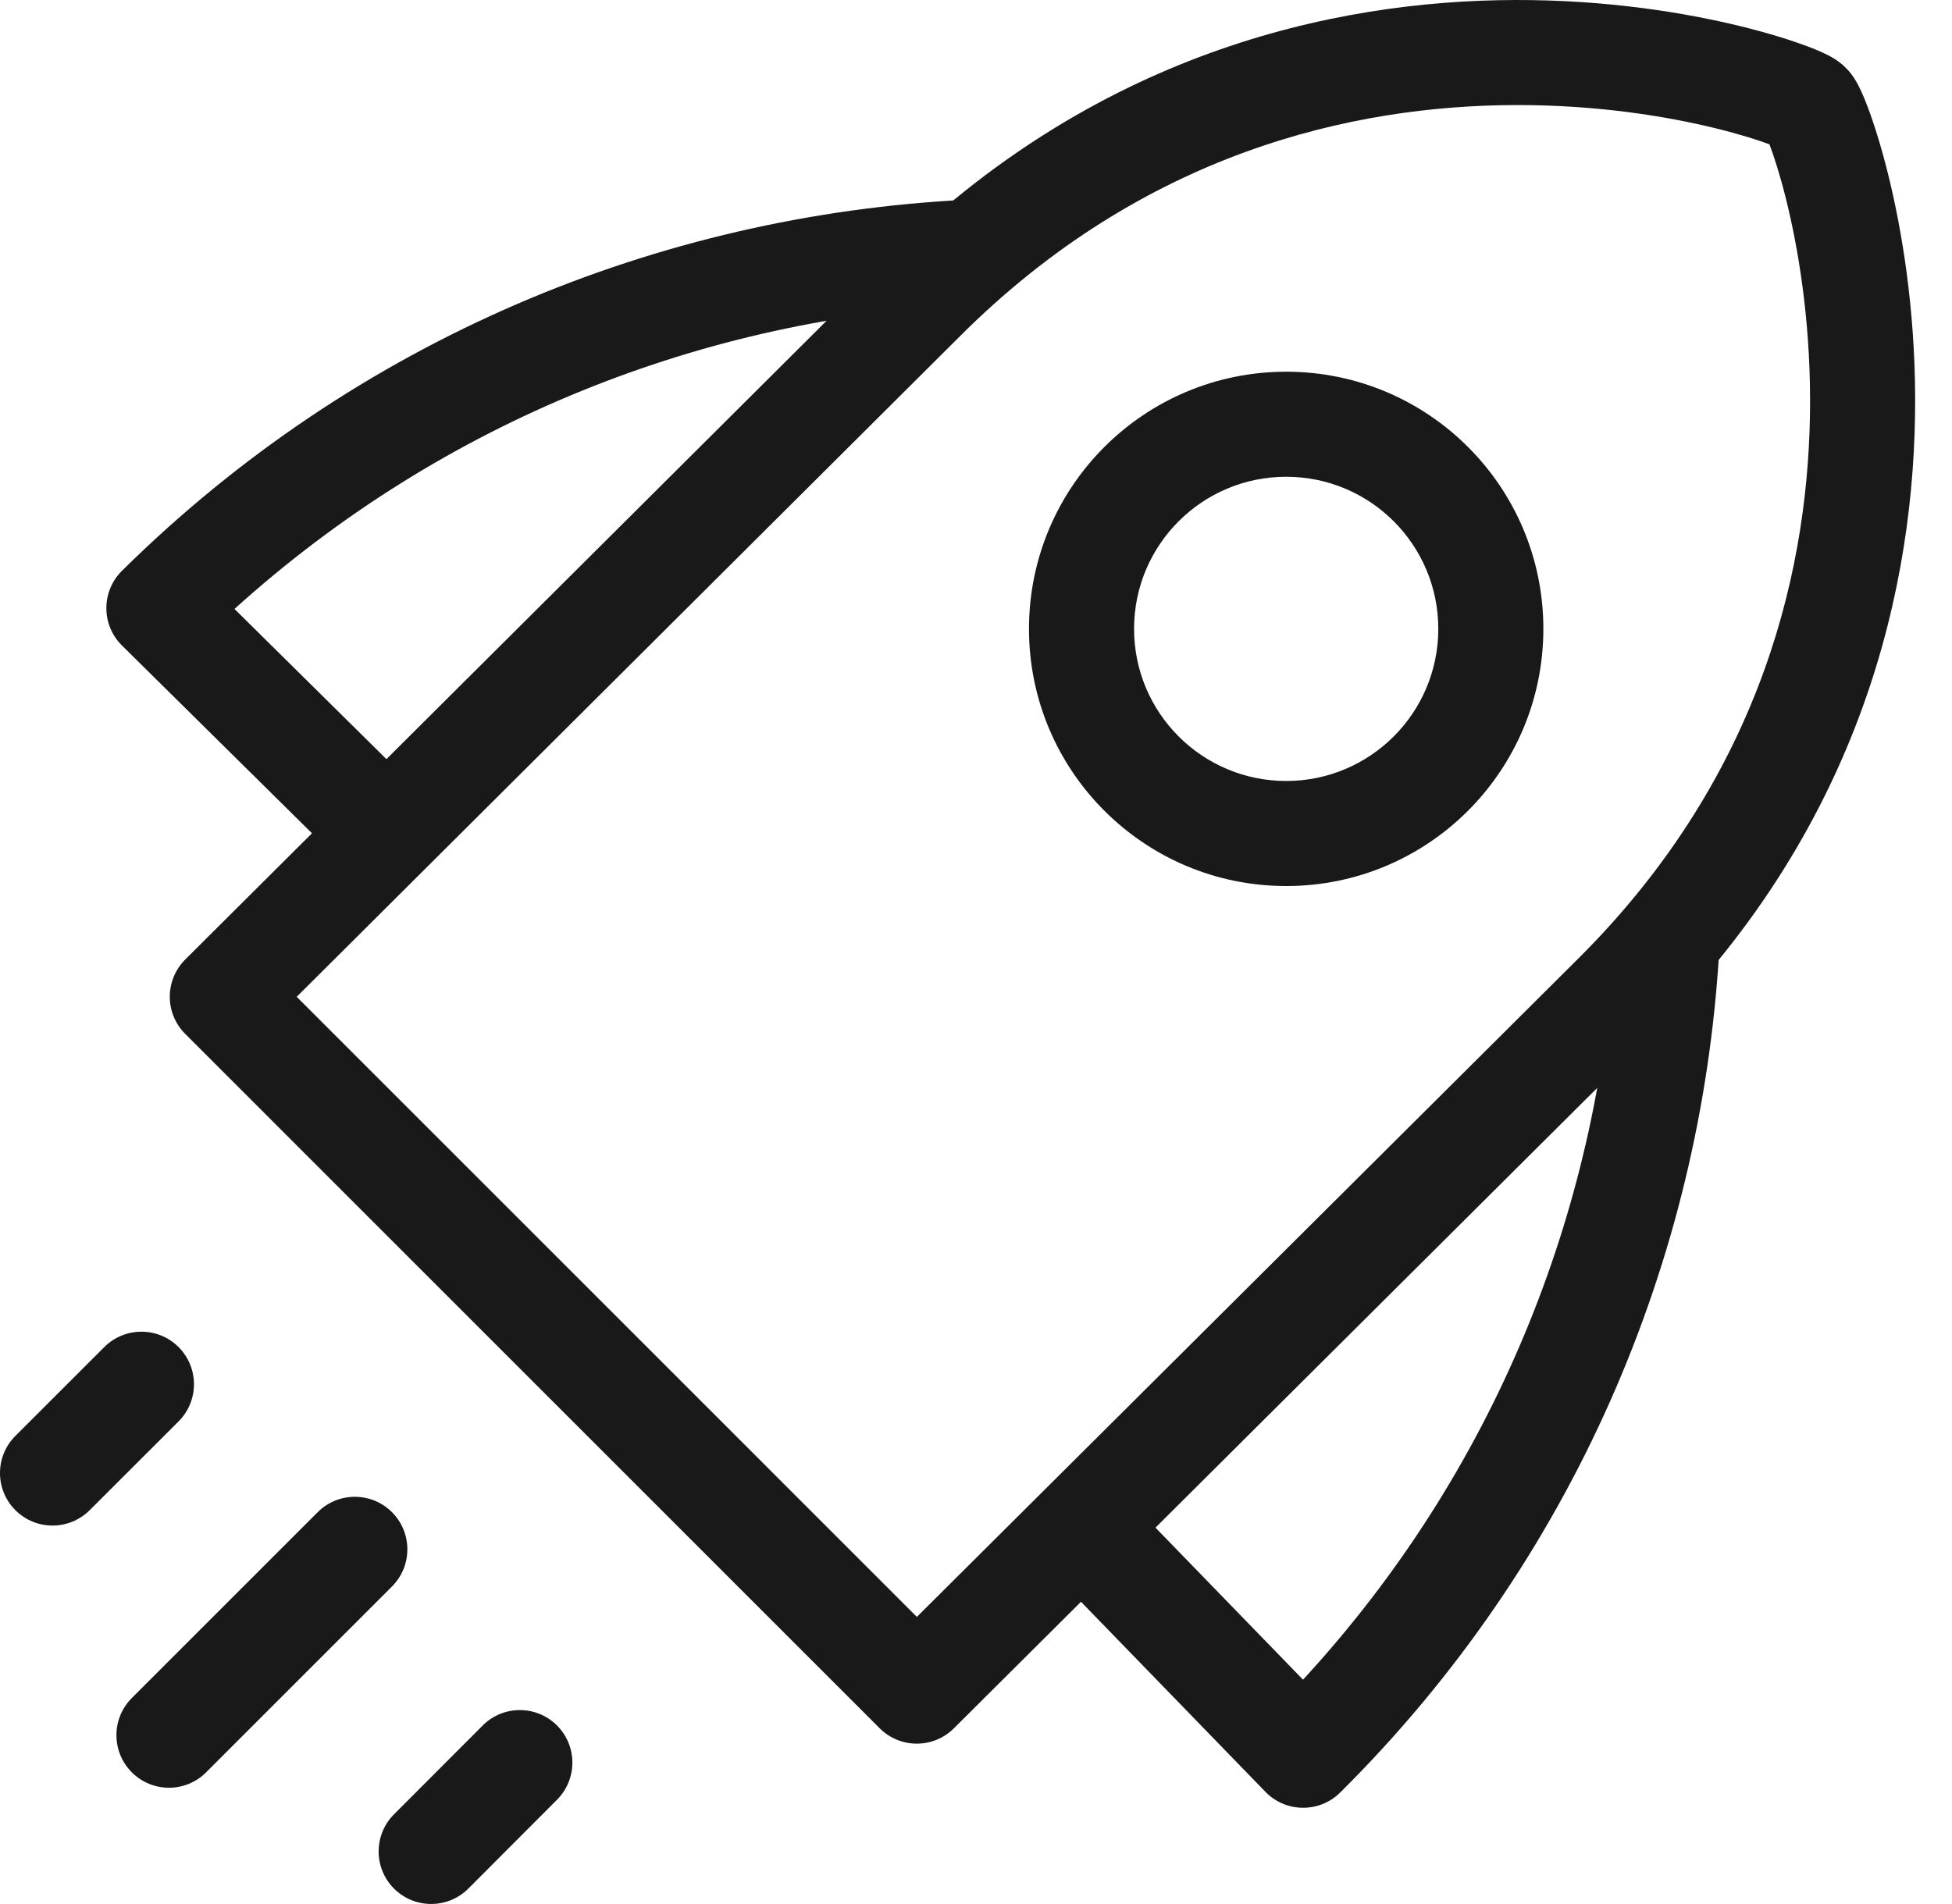
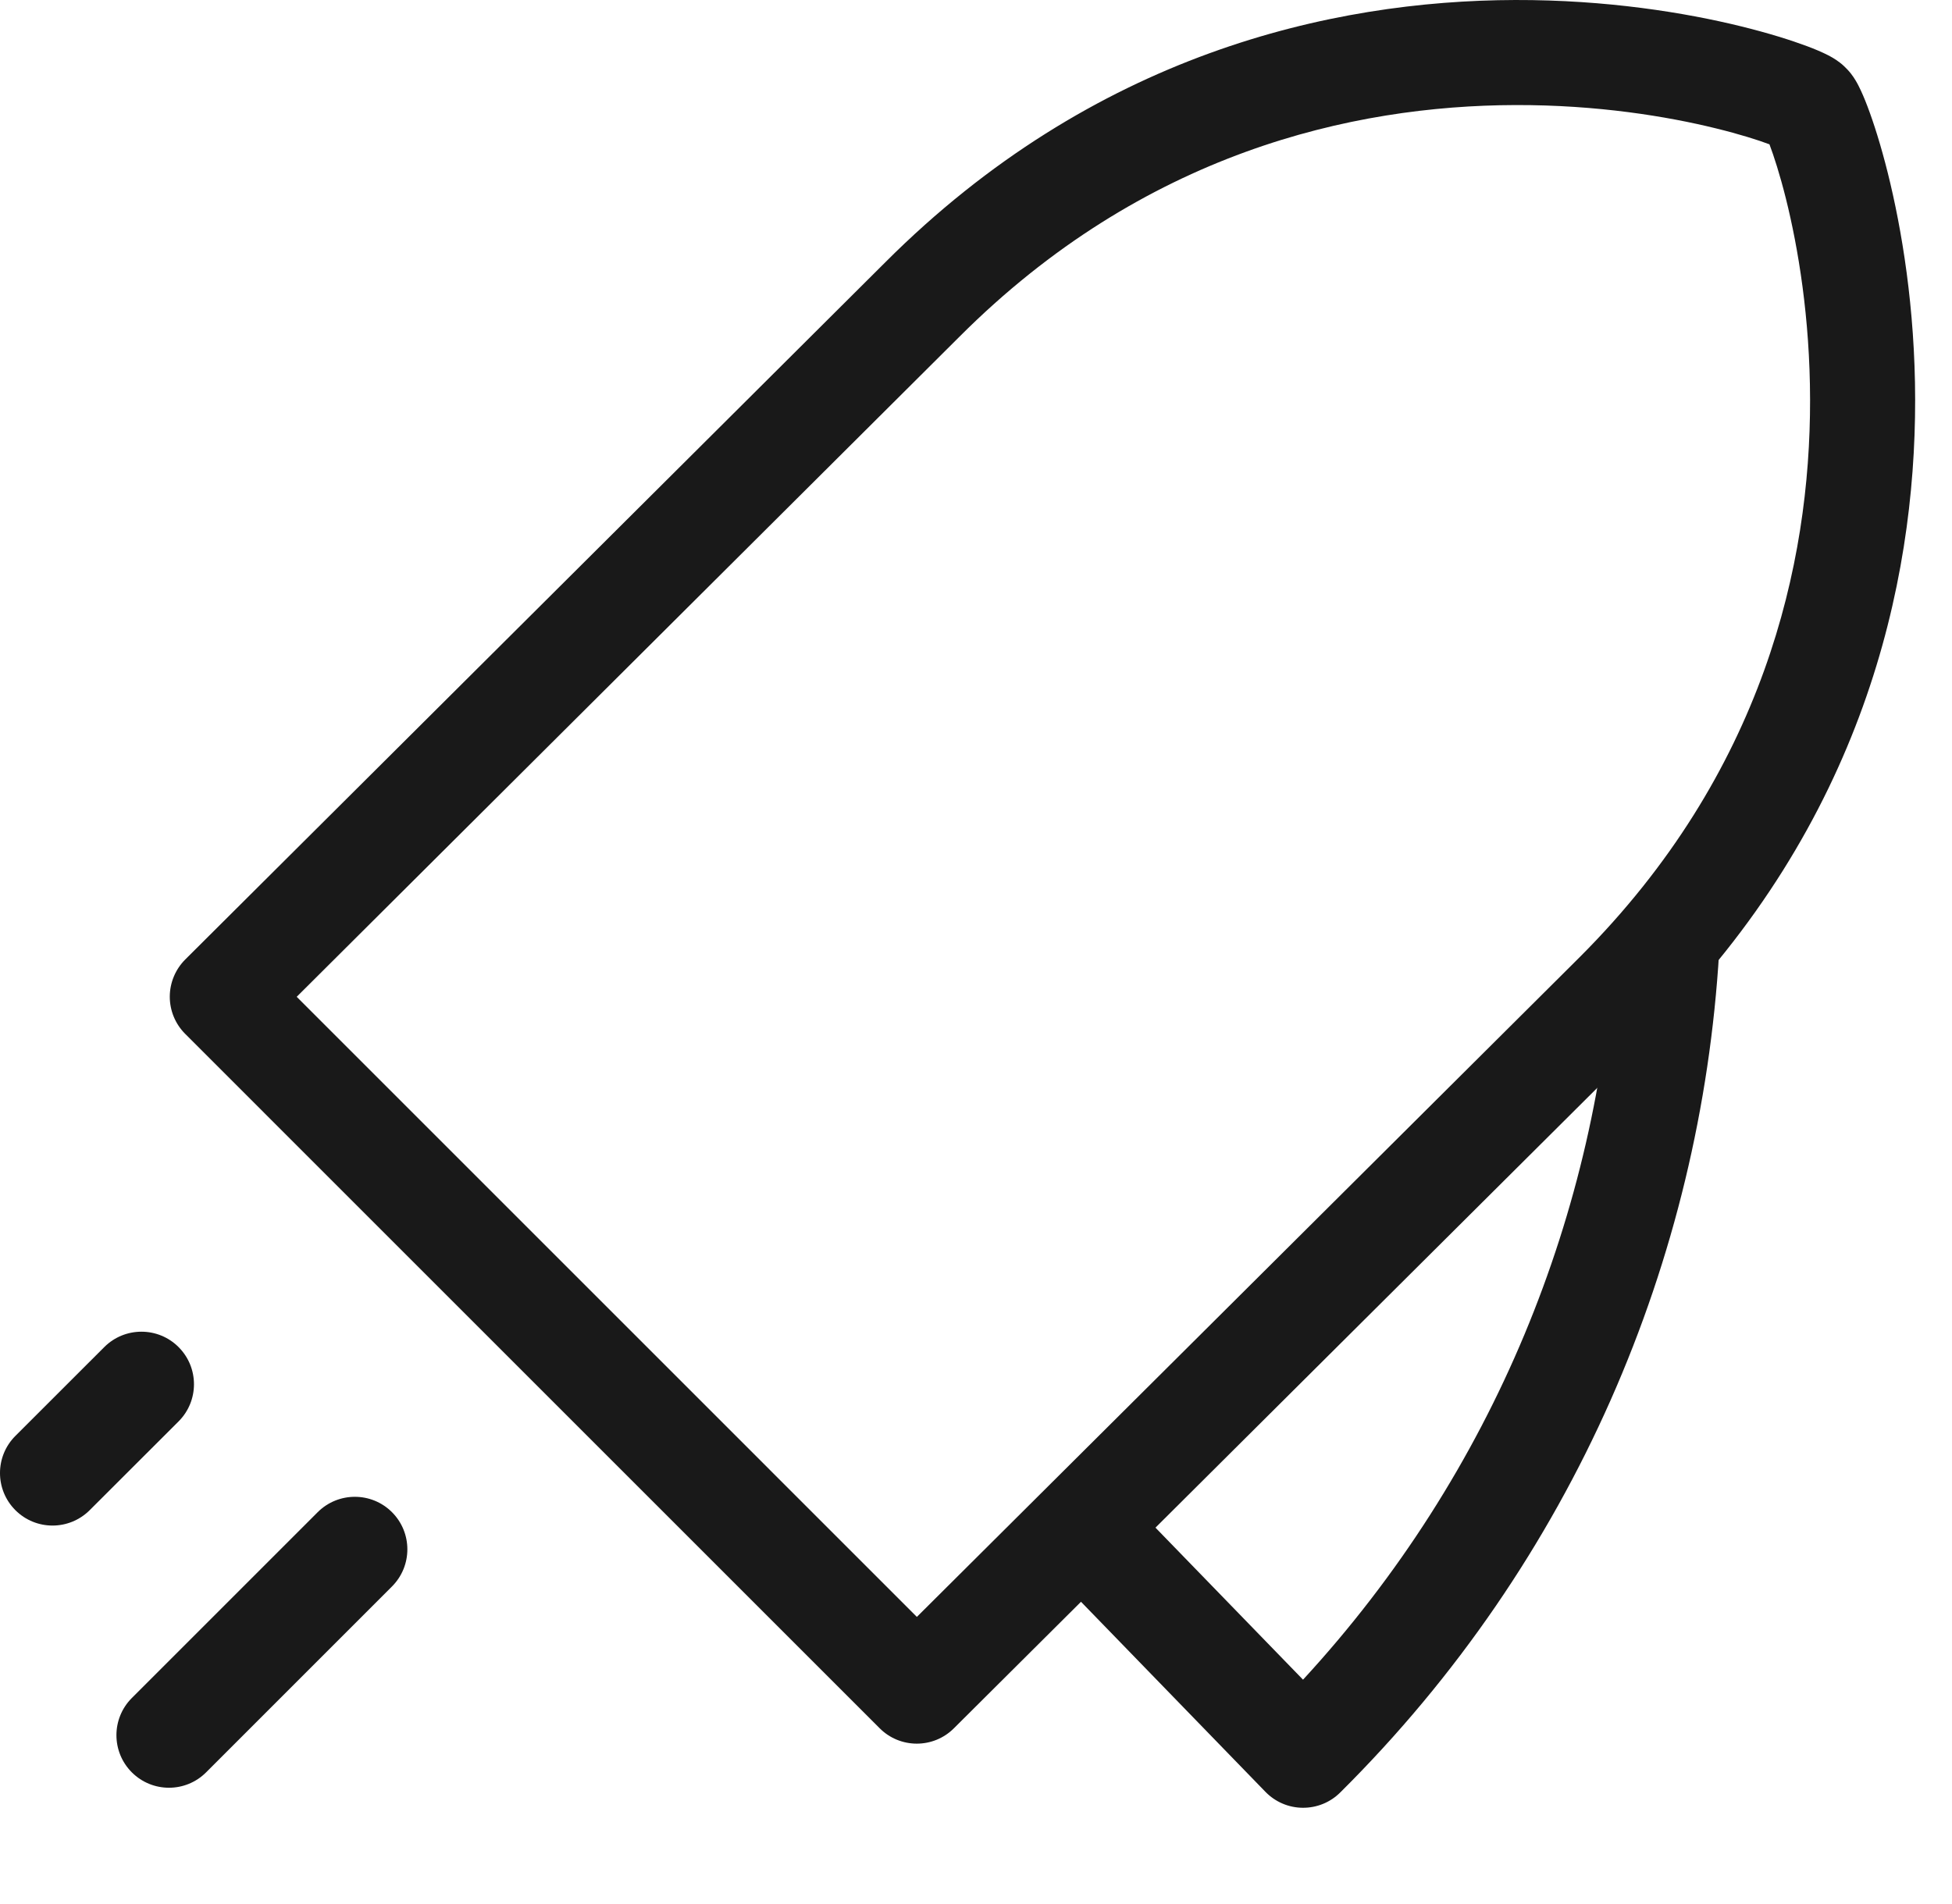
<svg xmlns="http://www.w3.org/2000/svg" width="41" height="40" viewBox="0 0 41 40" fill="none">
  <path fill-rule="evenodd" clip-rule="evenodd" d="M31.83 2.207C28.404 2.217 24.018 3.207 20.155 7.071L6.232 20.941L19.258 33.968L33.185 20.103C37.046 16.239 38.024 11.841 38.019 8.4C38.017 6.674 37.767 5.197 37.511 4.171C37.384 3.664 37.258 3.276 37.166 3.032C36.923 2.941 36.54 2.819 36.038 2.696C35.018 2.445 33.549 2.202 31.83 2.207ZM38.768 1.425C38.711 1.366 38.662 1.328 38.643 1.314C38.544 1.237 38.444 1.184 38.393 1.158C38.27 1.095 38.118 1.031 37.955 0.97C37.62 0.845 37.147 0.695 36.564 0.552C35.398 0.266 33.748 -0.005 31.824 7.87909e-05C27.965 0.011 22.965 1.139 18.595 5.51L3.891 20.157C3.684 20.364 3.567 20.645 3.566 20.938C3.566 21.231 3.682 21.512 3.89 21.72L18.476 36.307C18.906 36.738 19.604 36.739 20.035 36.309L34.744 21.665L34.746 21.663C39.119 17.288 40.231 12.271 40.226 8.397C40.224 6.465 39.944 4.809 39.652 3.636C39.506 3.051 39.354 2.576 39.226 2.239C39.164 2.075 39.099 1.922 39.035 1.798C39.009 1.747 38.956 1.648 38.88 1.55C38.865 1.531 38.827 1.482 38.768 1.425Z" fill="#191919" />
-   <path fill-rule="evenodd" clip-rule="evenodd" d="M27.015 10.016C25.251 10.016 23.82 11.446 23.82 13.211C23.82 14.976 25.251 16.407 27.015 16.407C28.78 16.407 30.21 14.976 30.21 13.211C30.21 11.446 28.78 10.016 27.015 10.016ZM21.613 13.211C21.613 10.227 24.032 7.809 27.015 7.809C29.999 7.809 32.417 10.227 32.417 13.211C32.417 16.195 29.999 18.614 27.015 18.614C24.032 18.614 21.613 16.195 21.613 13.211Z" fill="#191919" />
-   <path fill-rule="evenodd" clip-rule="evenodd" d="M21.449 5.244C21.48 5.852 21.011 6.371 20.402 6.401C14.823 6.68 9.326 8.814 4.925 12.793L8.84 16.663C9.274 17.092 9.278 17.791 8.849 18.224C8.421 18.658 7.722 18.662 7.289 18.233L2.562 13.561C2.352 13.354 2.234 13.071 2.234 12.776C2.234 12.481 2.352 12.199 2.562 11.991C7.49 7.12 13.846 4.52 20.292 4.197C20.901 4.166 21.419 4.635 21.449 5.244Z" fill="#191919" />
  <path fill-rule="evenodd" clip-rule="evenodd" d="M8.233 31.768C8.664 32.199 8.664 32.898 8.233 33.329L4.329 37.234C3.898 37.665 3.2 37.665 2.769 37.234C2.338 36.803 2.338 36.104 2.768 35.673L6.672 31.769C7.103 31.338 7.802 31.337 8.233 31.768Z" fill="#191919" />
-   <path fill-rule="evenodd" clip-rule="evenodd" d="M11.698 36.248C12.13 36.679 12.13 37.377 11.7 37.809L9.838 39.675C9.407 40.106 8.709 40.107 8.277 39.677C7.846 39.246 7.845 38.548 8.275 38.116L10.138 36.25C10.568 35.818 11.267 35.818 11.698 36.248Z" fill="#191919" />
  <path fill-rule="evenodd" clip-rule="evenodd" d="M3.751 28.3C4.182 28.731 4.182 29.43 3.751 29.861L1.884 31.726C1.452 32.157 0.754 32.157 0.323 31.726C-0.108 31.295 -0.108 30.596 0.324 30.165L2.191 28.299C2.622 27.869 3.321 27.869 3.751 28.3Z" fill="#191919" />
  <path fill-rule="evenodd" clip-rule="evenodd" d="M35.073 18.835C34.464 18.799 33.942 19.262 33.906 19.871C33.574 25.447 31.389 30.924 27.369 35.287L23.535 31.336C23.111 30.899 22.412 30.888 21.975 31.313C21.538 31.737 21.527 32.436 21.951 32.873L26.579 37.643C26.785 37.855 27.066 37.976 27.361 37.978C27.656 37.981 27.94 37.866 28.149 37.658C33.066 32.776 35.726 26.445 36.109 20.002C36.145 19.393 35.681 18.871 35.073 18.835Z" fill="#191919" />
</svg>